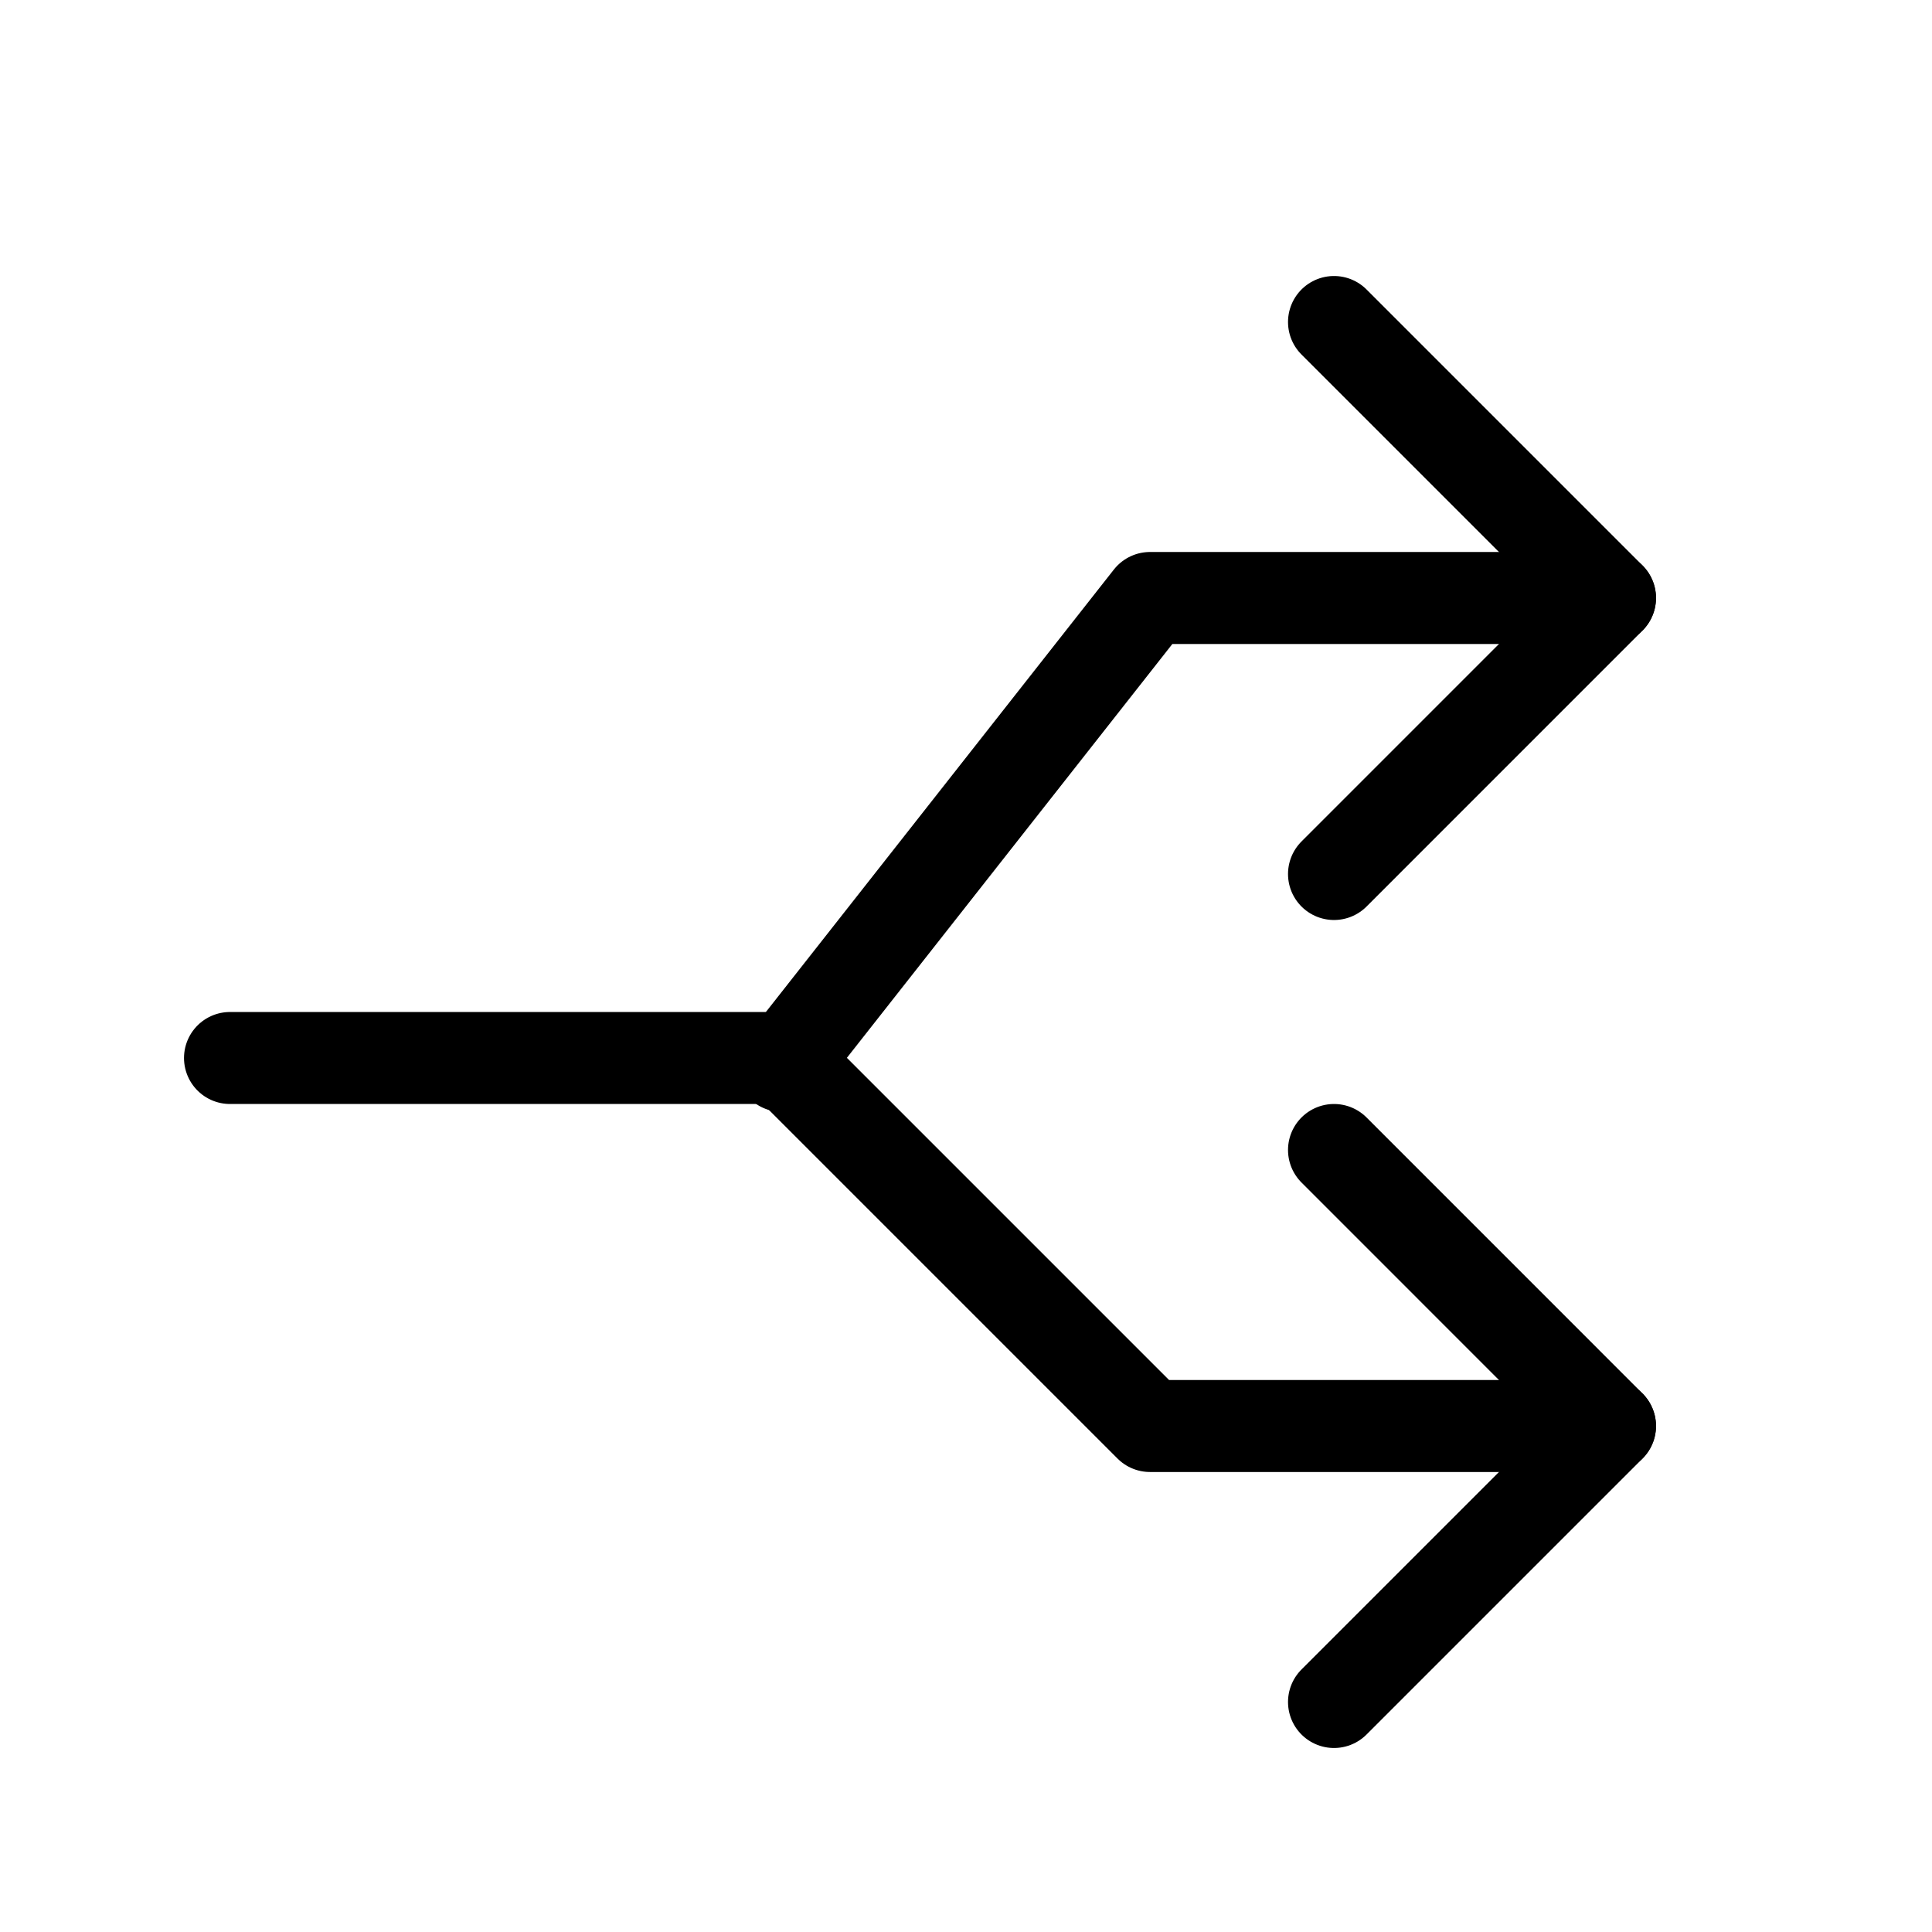
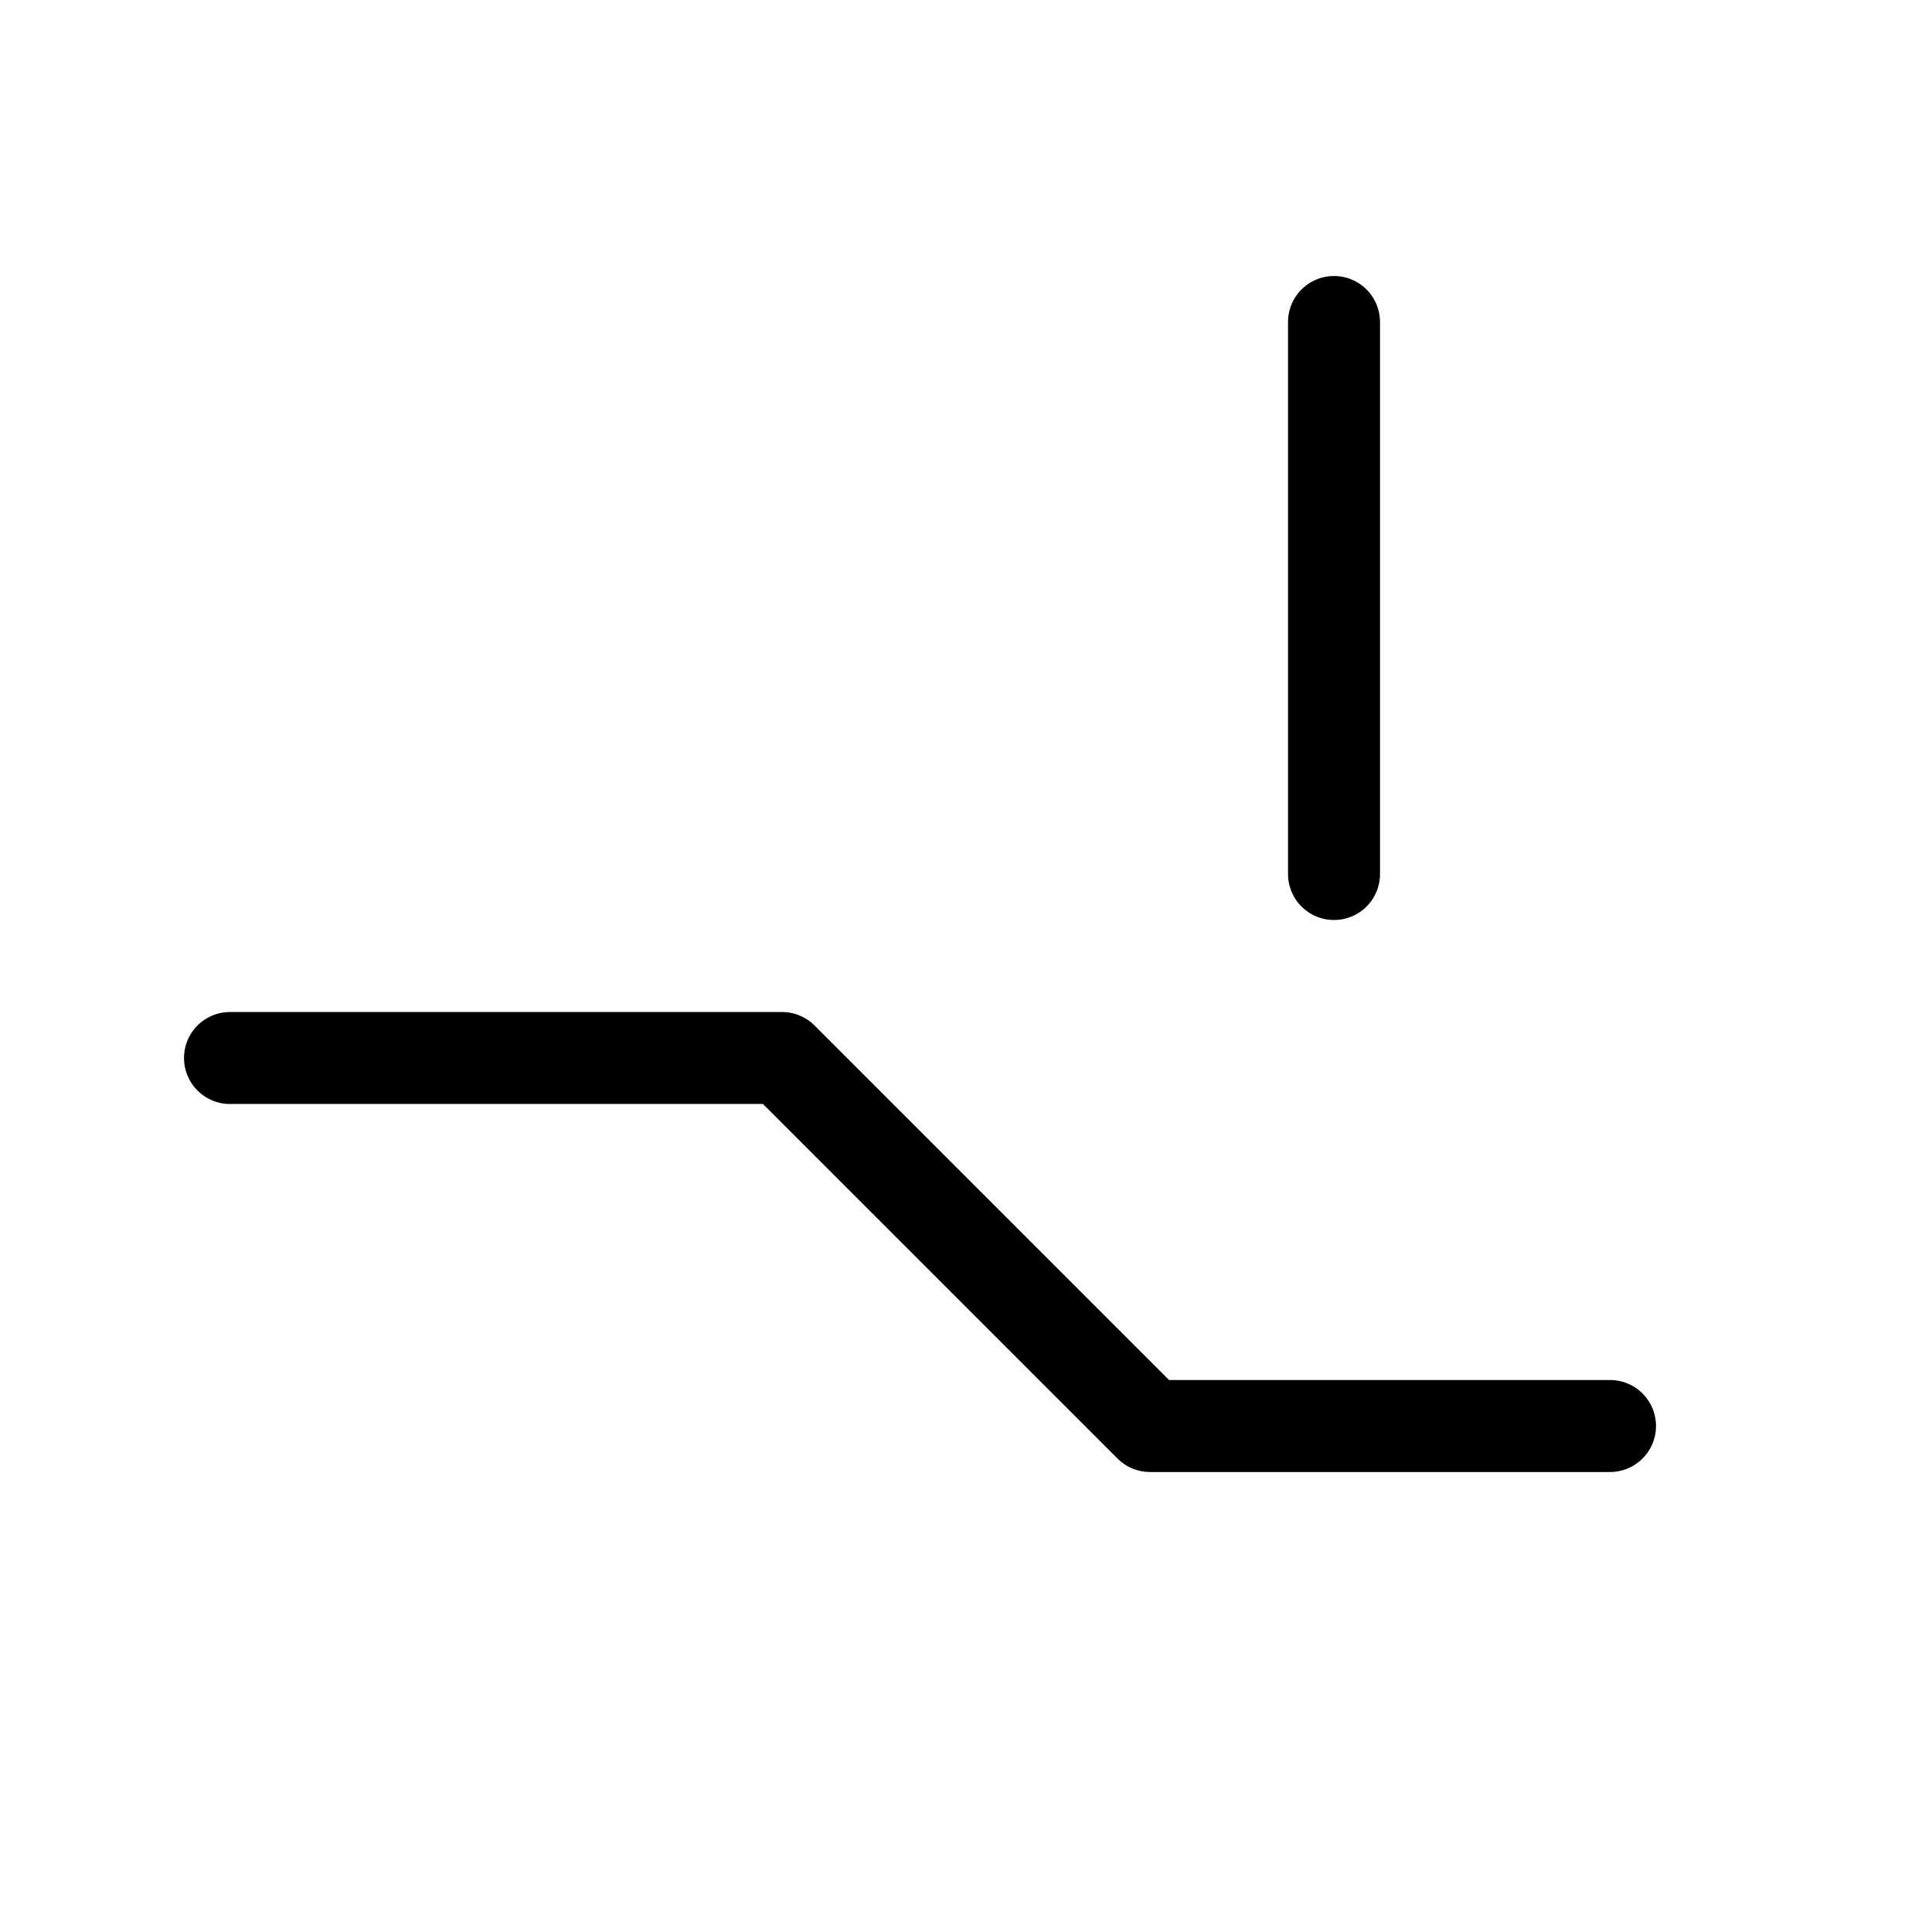
<svg xmlns="http://www.w3.org/2000/svg" width="60" height="60" viewBox="0 0 60 60" fill="none">
-   <path d="M41.429 10L50 18.571L41.429 27.143" stroke="black" stroke-width="2.857" stroke-linecap="round" stroke-linejoin="round" />
-   <path d="M50 18.571H35.715L24.286 33.103M41.429 35.714L50 44.286L41.429 52.857" stroke="black" stroke-width="2.857" stroke-linecap="round" stroke-linejoin="round" />
+   <path d="M41.429 10L41.429 27.143" stroke="black" stroke-width="2.857" stroke-linecap="round" stroke-linejoin="round" />
  <path d="M50 44.286H35.715L24.286 32.857H7.143" stroke="black" stroke-width="2.857" stroke-linecap="round" stroke-linejoin="round" />
</svg>